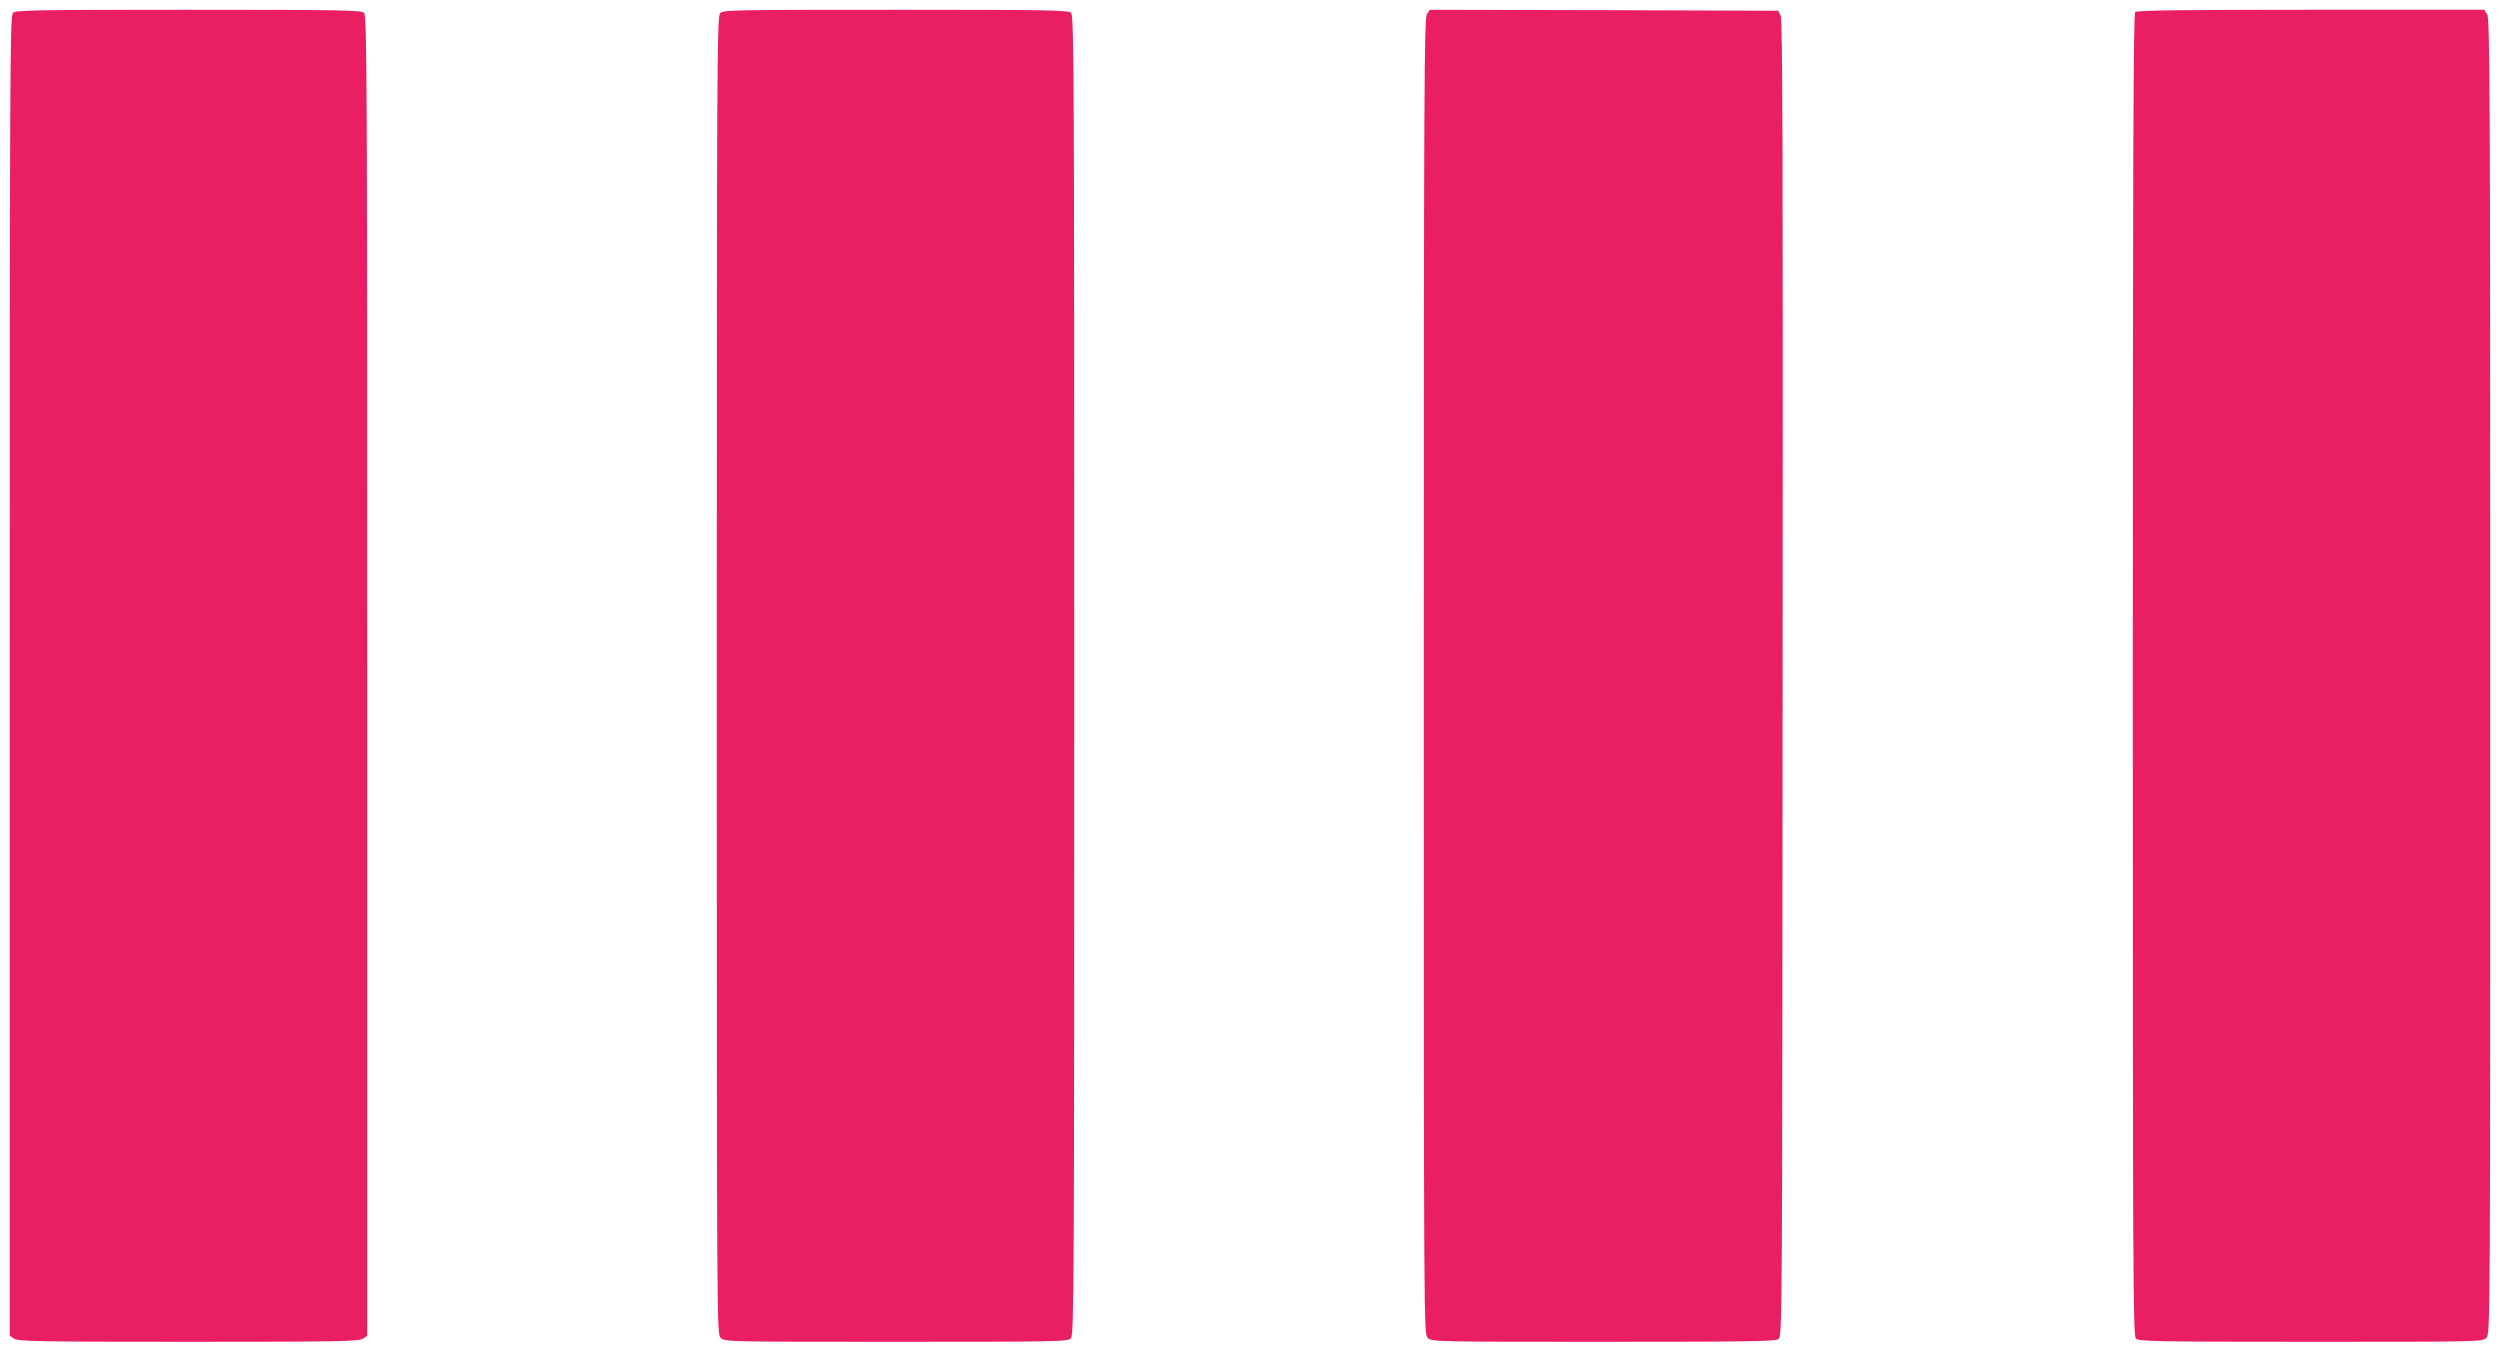
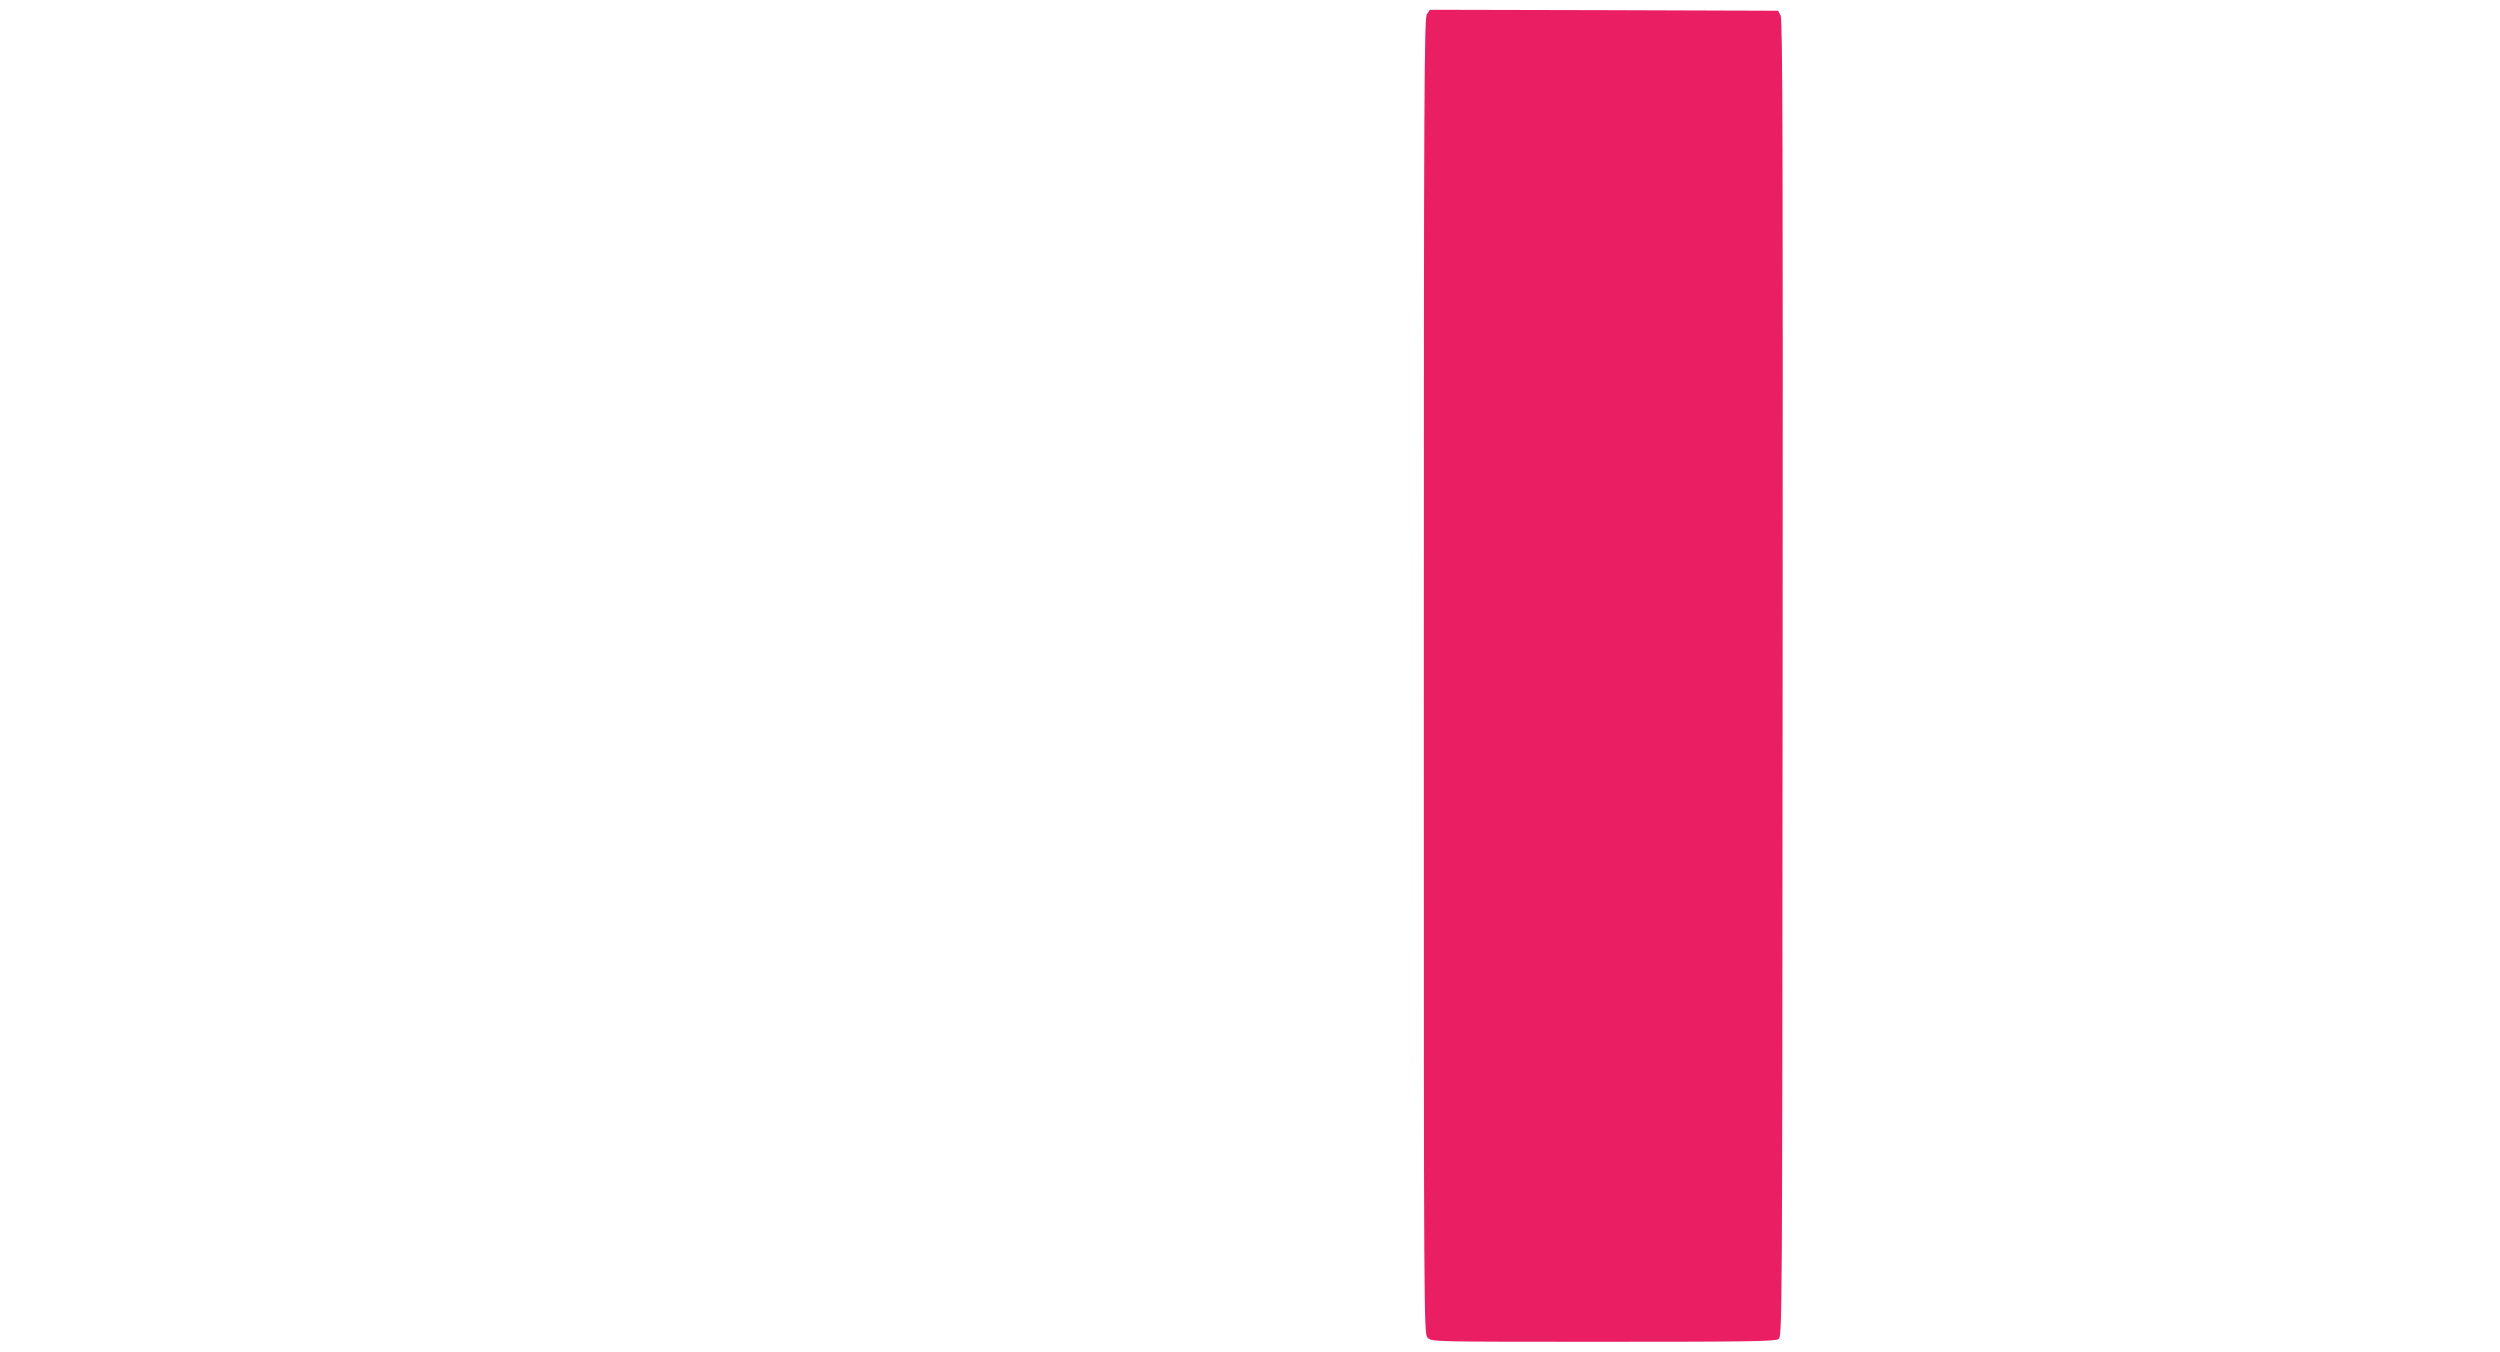
<svg xmlns="http://www.w3.org/2000/svg" version="1.0" width="1280pt" height="692pt" viewBox="0 0 1280 692" preserveAspectRatio="xMidYMid meet">
  <g transform="translate(0,692) scale(0.1,-0.1)" fill="#e91e63" stroke="none">
-     <path d="M66 6854 c-15 -14 -16 -336 -16 -3394 l0 -3379 22 -15 c20 -14 121 -16 893 -16 772 0 873 2 893 16 l22 15 0 3379 c0 3058 -1 3380 -16 3394 -14 14 -109 16 -899 16 -790 0 -885 -2 -899 -16z" />
-     <path d="M3687 6852 c-16 -17 -17 -267 -17 -3390 0 -3359 0 -3372 20 -3392 20 -20 33 -20 898 -20 839 0 880 1 895 18 16 17 17 267 17 3395 0 3055 -1 3377 -16 3391 -14 14 -109 16 -898 16 -843 0 -884 -1 -899 -18z" />
    <path d="M7306 6848 c-14 -20 -16 -355 -16 -3390 0 -3355 0 -3368 20 -3388 20 -20 33 -20 898 -20 743 0 881 2 898 14 19 14 19 61 21 3383 2 2703 0 3373 -10 3393 l-13 25 -891 3 -892 2 -15 -22z" />
-     <path d="M10932 6858 c-9 -9 -12 -777 -12 -3394 0 -3062 1 -3384 16 -3398 14 -14 109 -16 895 -16 866 0 879 0 899 20 20 20 20 33 20 3388 0 3032 -2 3370 -16 3390 l-15 22 -888 0 c-676 0 -890 -3 -899 -12z" />
  </g>
</svg>